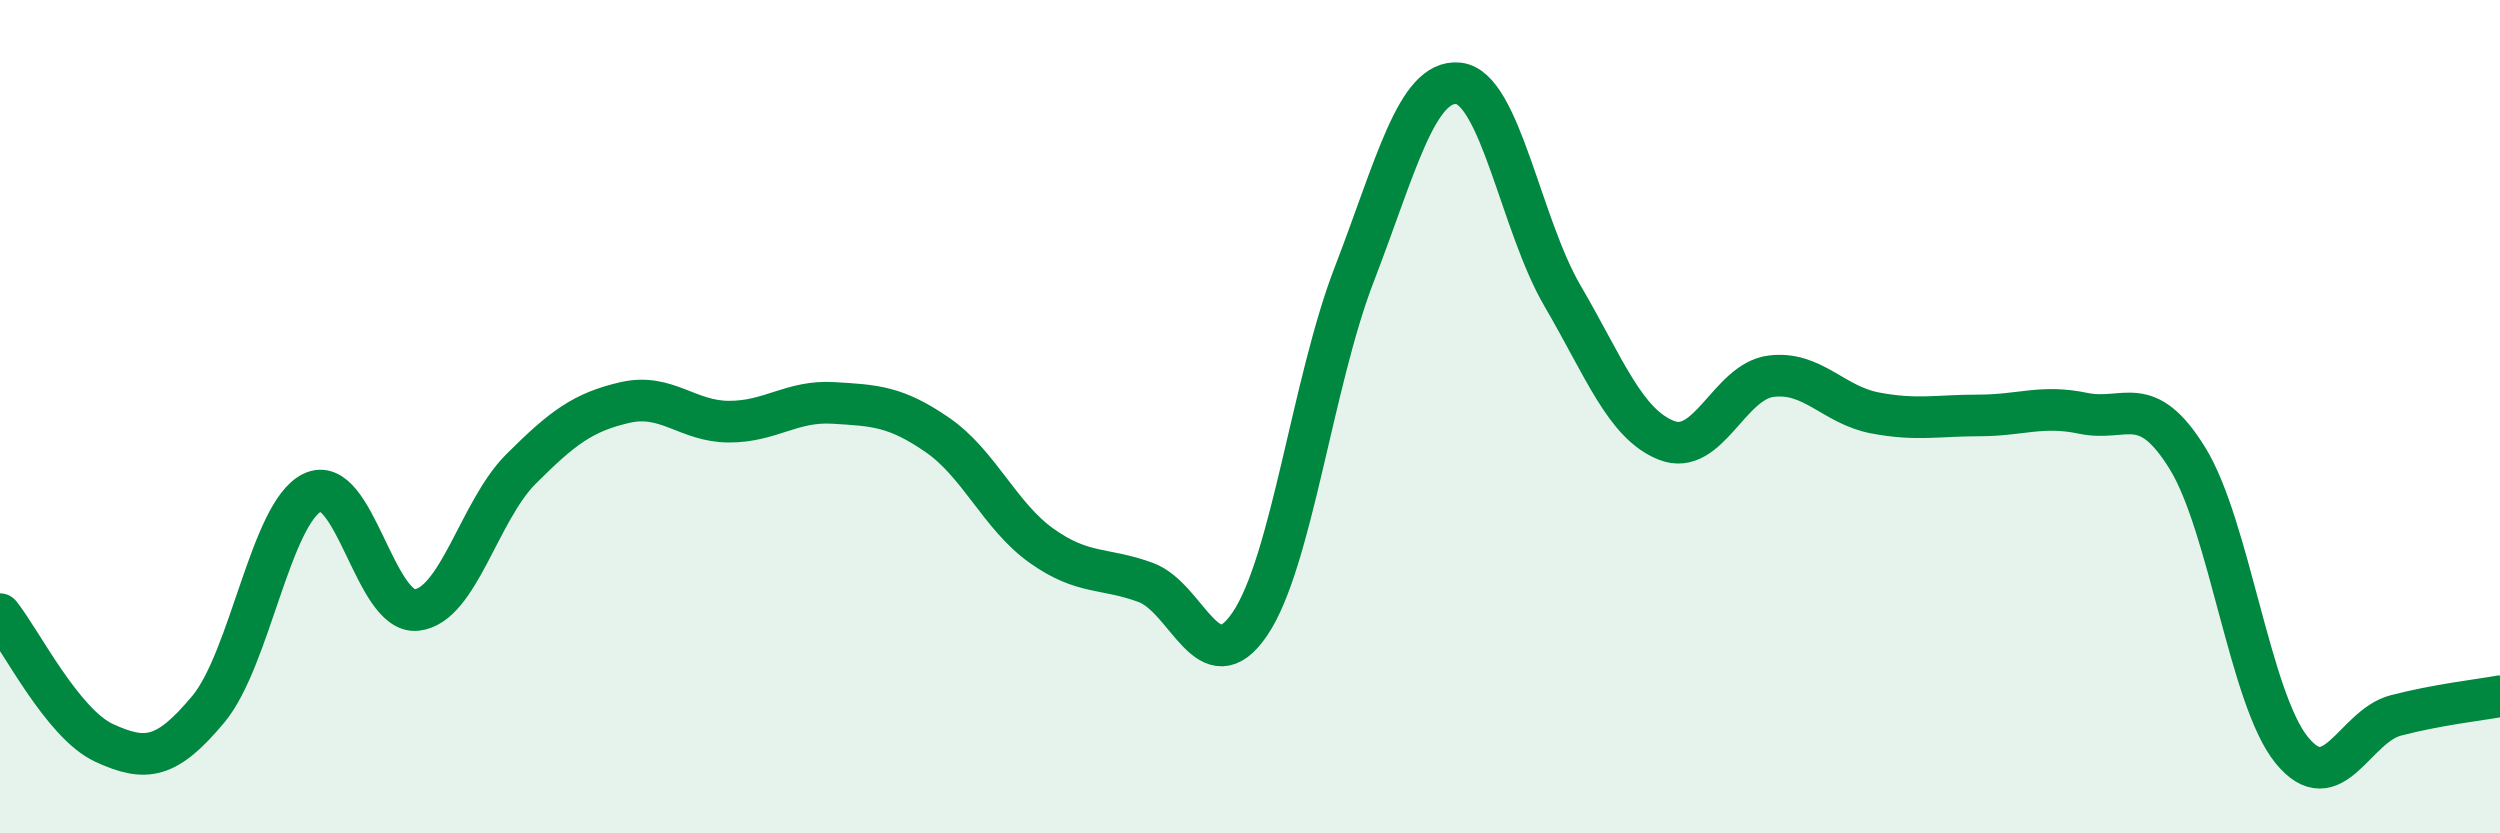
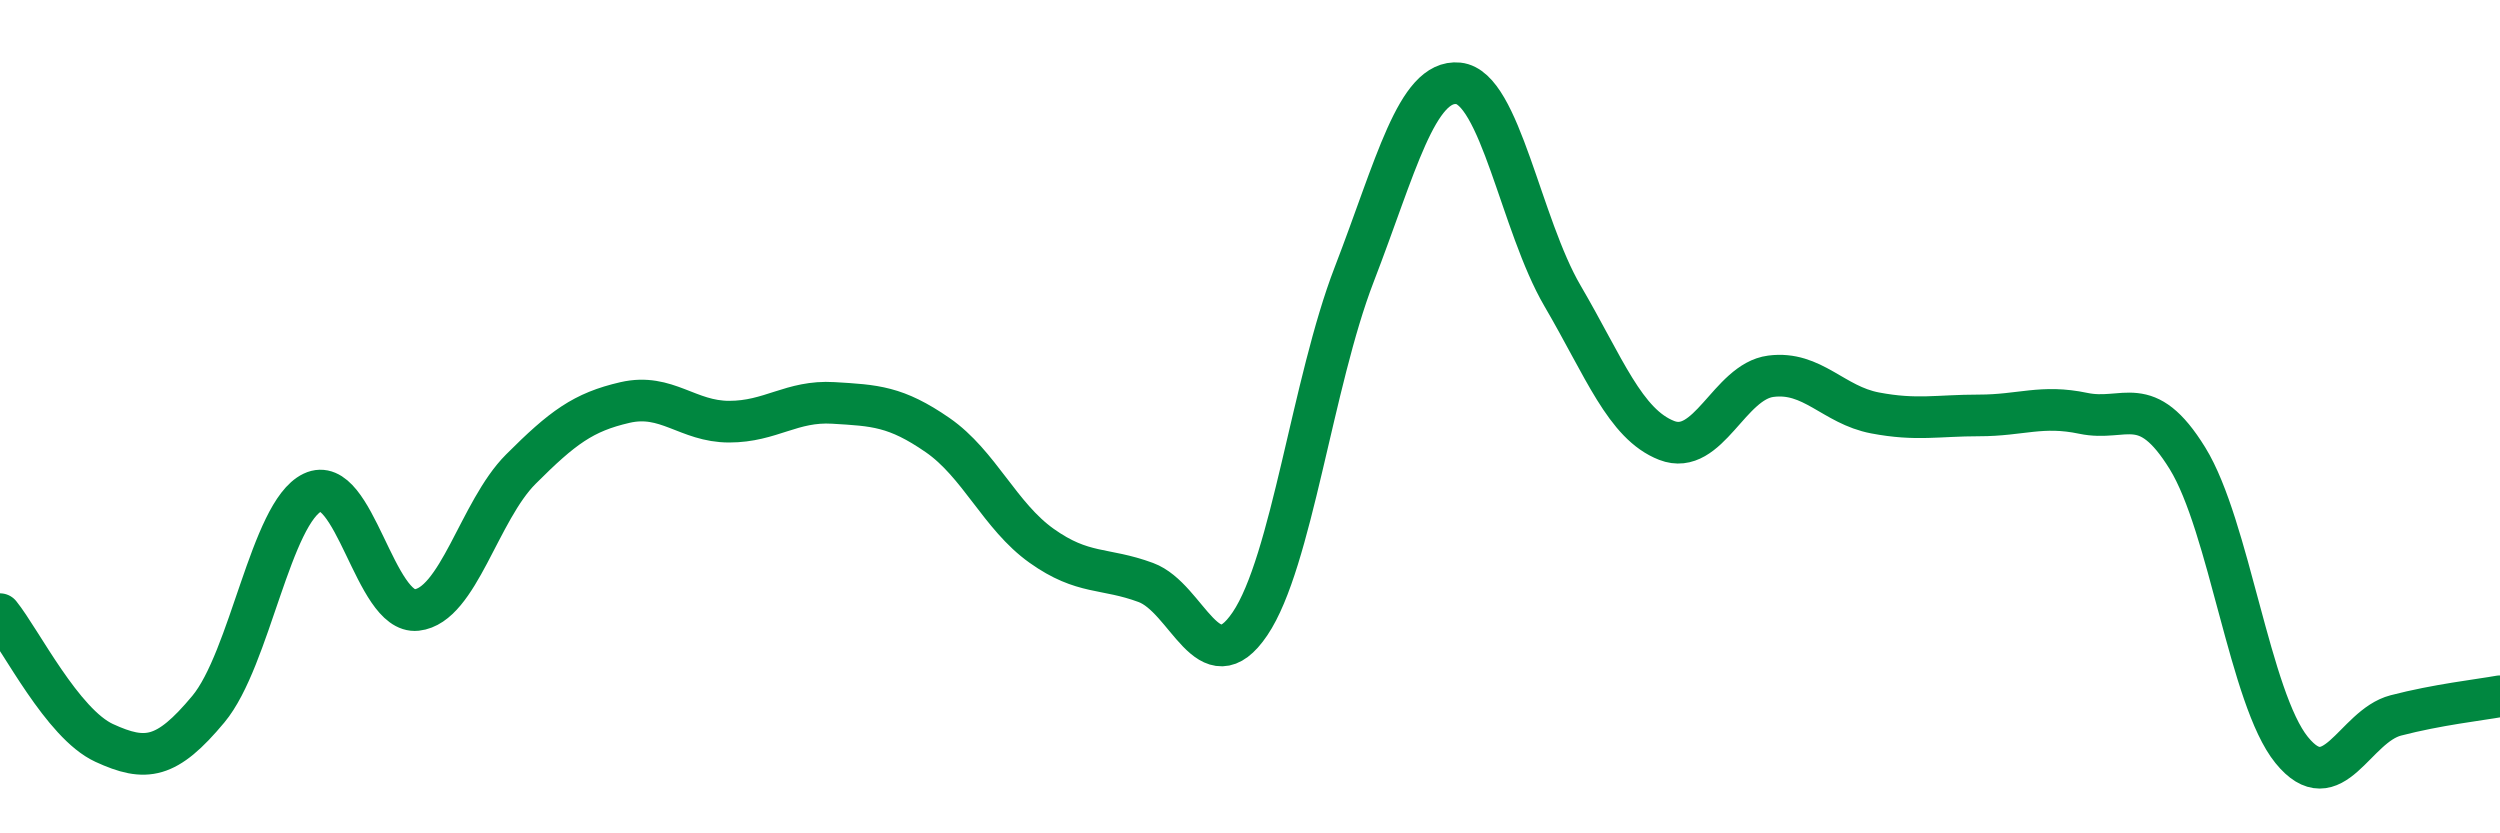
<svg xmlns="http://www.w3.org/2000/svg" width="60" height="20" viewBox="0 0 60 20">
-   <path d="M 0,14.74 C 0.5,15.36 1.5,17.37 2.5,17.83 C 3.5,18.29 4,18.22 5,17.02 C 6,15.82 6.5,12.3 7.5,11.82 C 8.5,11.34 9,14.75 10,14.64 C 11,14.53 11.5,12.26 12.5,11.26 C 13.5,10.26 14,9.89 15,9.66 C 16,9.43 16.5,10.12 17.5,10.12 C 18.5,10.12 19,9.61 20,9.67 C 21,9.73 21.5,9.75 22.5,10.44 C 23.5,11.13 24,12.39 25,13.1 C 26,13.81 26.5,13.61 27.5,13.98 C 28.5,14.35 29,16.45 30,14.97 C 31,13.49 31.5,9.18 32.5,6.59 C 33.5,4 34,1.9 35,2 C 36,2.1 36.5,5.39 37.5,7.1 C 38.5,8.81 39,10.18 40,10.57 C 41,10.96 41.5,9.16 42.5,9.03 C 43.5,8.9 44,9.72 45,9.91 C 46,10.1 46.5,9.97 47.5,9.97 C 48.5,9.97 49,9.71 50,9.92 C 51,10.13 51.5,9.38 52.5,11 C 53.5,12.62 54,16.77 55,18 C 56,19.23 56.5,17.43 57.5,17.17 C 58.5,16.91 59.5,16.8 60,16.71L60 20L0 20Z" fill="#008740" opacity="0.1" stroke-linecap="round" stroke-linejoin="round" />
  <path d="M 0,14.74 C 0.5,15.36 1.5,17.37 2.5,17.83 C 3.5,18.29 4,18.22 5,17.02 C 6,15.82 6.5,12.3 7.5,11.82 C 8.5,11.34 9,14.75 10,14.64 C 11,14.53 11.5,12.26 12.5,11.26 C 13.5,10.26 14,9.89 15,9.66 C 16,9.43 16.5,10.12 17.5,10.12 C 18.5,10.12 19,9.61 20,9.67 C 21,9.73 21.5,9.75 22.5,10.44 C 23.5,11.13 24,12.39 25,13.1 C 26,13.81 26.5,13.61 27.5,13.98 C 28.5,14.35 29,16.45 30,14.97 C 31,13.49 31.5,9.18 32.5,6.59 C 33.5,4 34,1.9 35,2 C 36,2.1 36.5,5.39 37.5,7.1 C 38.5,8.81 39,10.18 40,10.57 C 41,10.96 41.5,9.16 42.5,9.03 C 43.5,8.9 44,9.72 45,9.91 C 46,10.1 46.5,9.97 47.5,9.97 C 48.5,9.97 49,9.71 50,9.92 C 51,10.13 51.5,9.38 52.5,11 C 53.5,12.62 54,16.77 55,18 C 56,19.23 56.5,17.43 57.5,17.17 C 58.5,16.91 59.5,16.8 60,16.71" stroke="#008740" stroke-width="1" fill="none" stroke-linecap="round" stroke-linejoin="round" />
</svg>